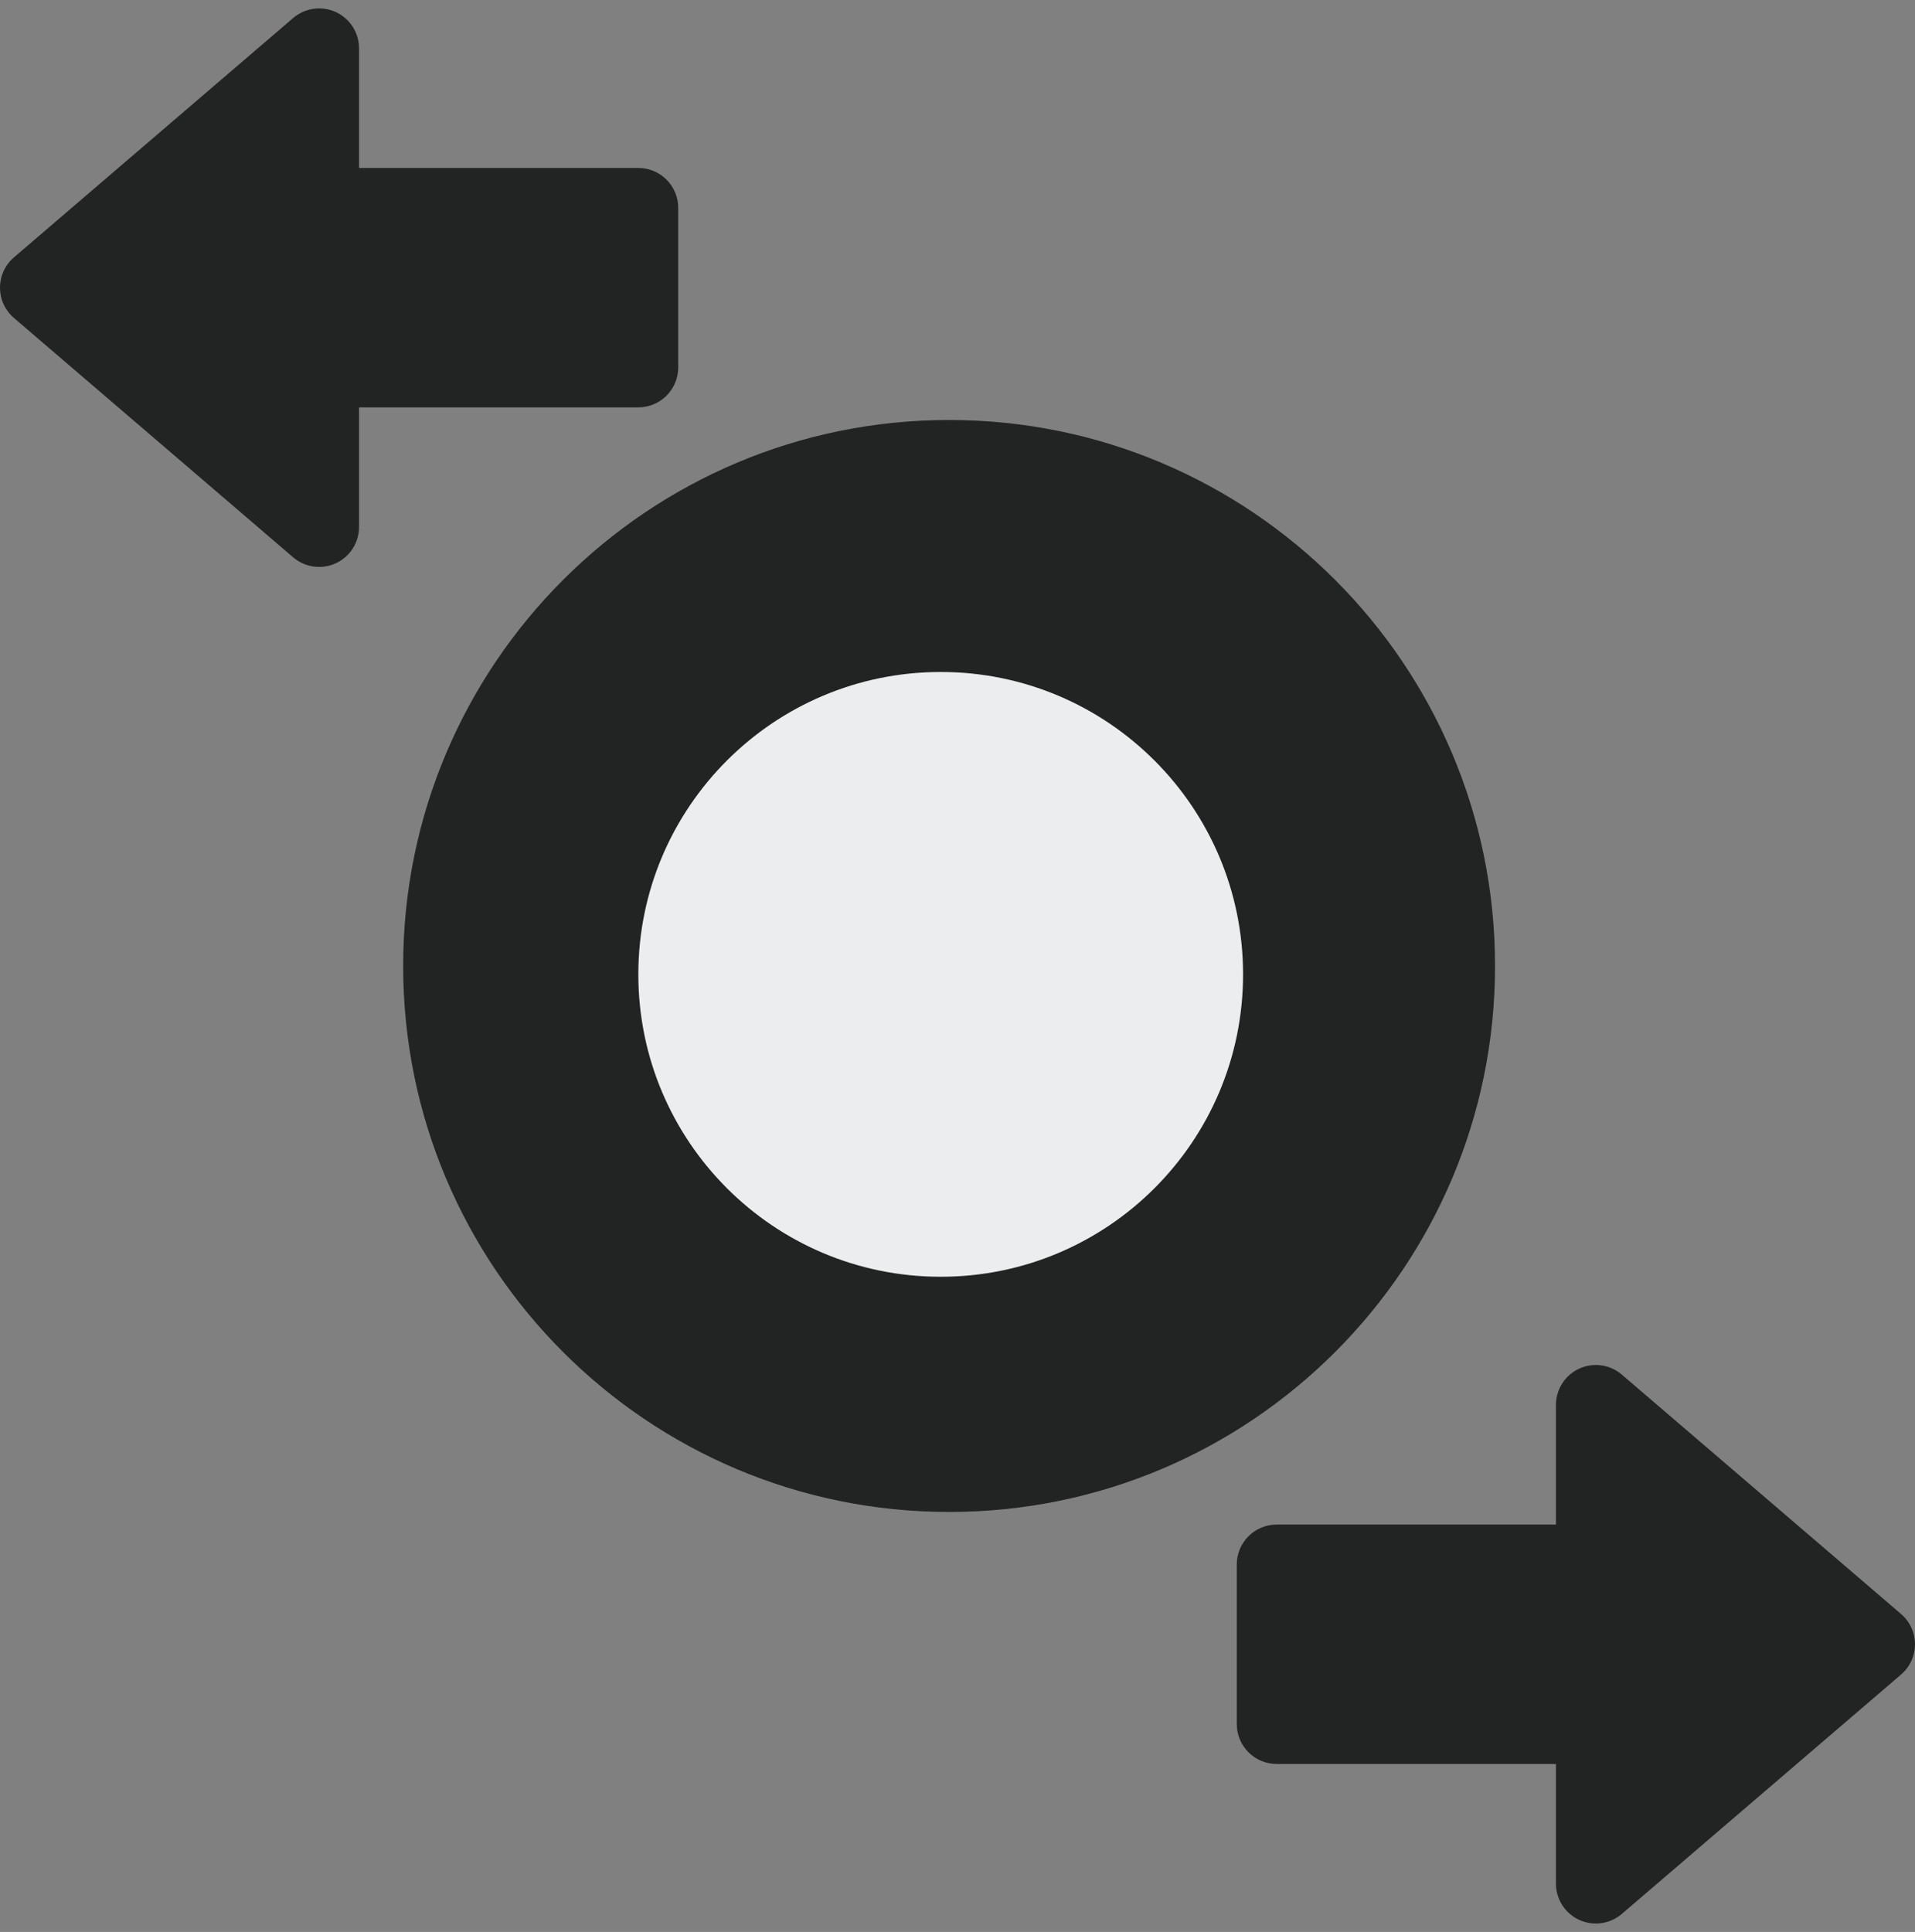
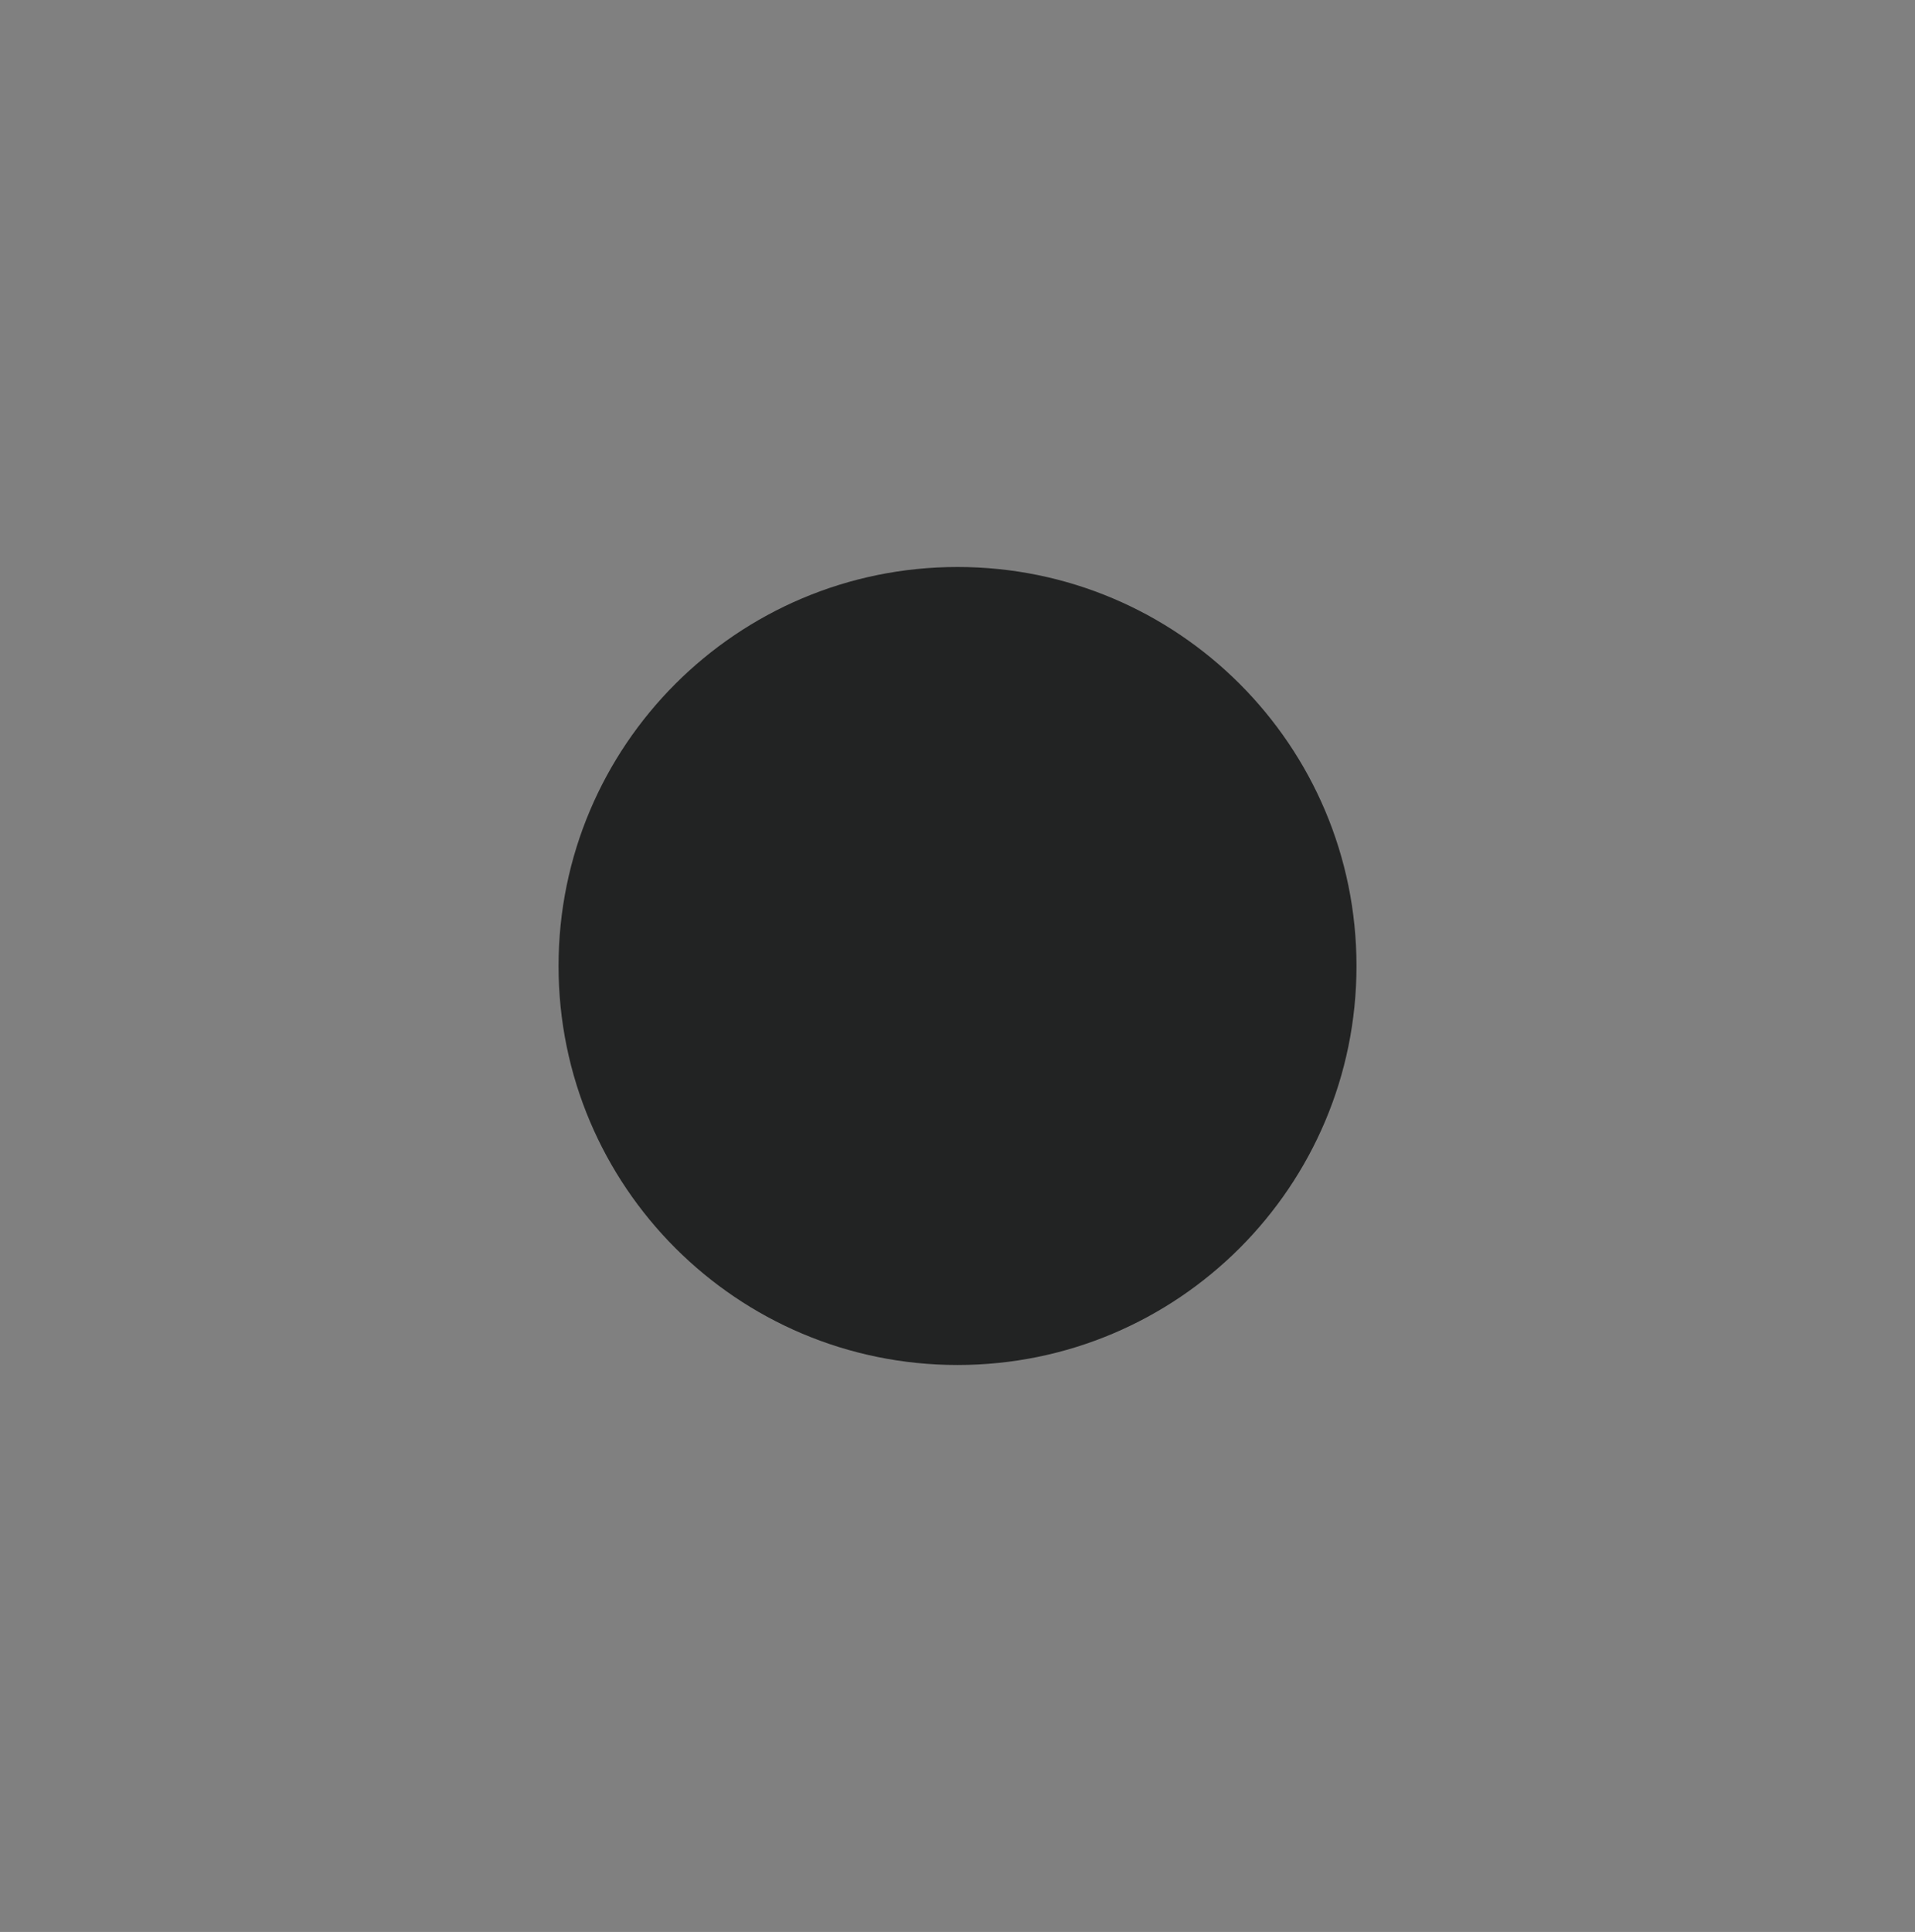
<svg xmlns="http://www.w3.org/2000/svg" width="114" height="115" viewBox="0 0 114 115" fill="none">
  <rect x="0" y="0" width="114" height="115" fill="#808080" stroke="none" />
  <path d="M57.001 81.252C70.118 81.252 80.752 70.618 80.752 57.501C80.752 44.384 70.118 33.75 57.001 33.75C43.884 33.75 33.25 44.384 33.25 57.501C33.25 70.618 43.884 81.252 57.001 81.252Z" fill="#222323" />
-   <path d="M37.999 9.998H21.373V2.873C21.373 2.419 21.242 1.975 20.997 1.593C20.752 1.211 20.403 0.907 19.991 0.717C19.578 0.528 19.12 0.46 18.671 0.523C18.221 0.585 17.799 0.775 17.454 1.07L0.829 15.321C0.569 15.544 0.36 15.82 0.217 16.131C0.074 16.443 0 16.781 0 17.123C0 17.466 0.074 17.804 0.217 18.116C0.36 18.427 0.569 18.703 0.829 18.926L17.454 33.177C17.799 33.472 18.221 33.662 18.671 33.724C19.12 33.787 19.578 33.719 19.991 33.529C20.403 33.34 20.752 33.036 20.997 32.654C21.242 32.272 21.373 31.828 21.373 31.374V24.249H37.999C38.629 24.249 39.233 23.998 39.678 23.553C40.124 23.108 40.374 22.503 40.374 21.874V12.373C40.374 11.743 40.124 11.139 39.678 10.694C39.233 10.248 38.629 9.998 37.999 9.998Z" fill="#222323" />
-   <path d="M113.17 96.073L96.545 81.823C96.2 81.528 95.778 81.338 95.328 81.275C94.879 81.212 94.421 81.28 94.008 81.47C93.596 81.659 93.247 81.963 93.002 82.345C92.757 82.727 92.626 83.171 92.626 83.625V90.751H76C75.37 90.751 74.766 91.001 74.321 91.446C73.875 91.891 73.625 92.496 73.625 93.126V102.626C73.625 103.256 73.875 103.86 74.321 104.305C74.766 104.751 75.37 105.001 76 105.001H92.626V112.126C92.626 112.58 92.757 113.024 93.002 113.406C93.247 113.788 93.596 114.092 94.008 114.282C94.421 114.471 94.879 114.539 95.328 114.477C95.778 114.414 96.2 114.224 96.545 113.929L113.17 99.678C113.43 99.456 113.639 99.179 113.782 98.868C113.925 98.557 113.999 98.218 113.999 97.876C113.999 97.533 113.925 97.195 113.782 96.884C113.639 96.573 113.43 96.296 113.17 96.073Z" fill="#222323" />
-   <path d="M56.5 90C74.449 90 89 75.449 89 57.5C89 39.551 74.449 25 56.5 25C38.551 25 24 39.551 24 57.5C24 75.449 38.551 90 56.5 90Z" fill="#222323" />
-   <path d="M56 76C65.941 76 74 67.941 74 58C74 48.059 65.941 40 56 40C46.059 40 38 48.059 38 58C38 67.941 46.059 76 56 76Z" fill="#EBEDEE" />
</svg>